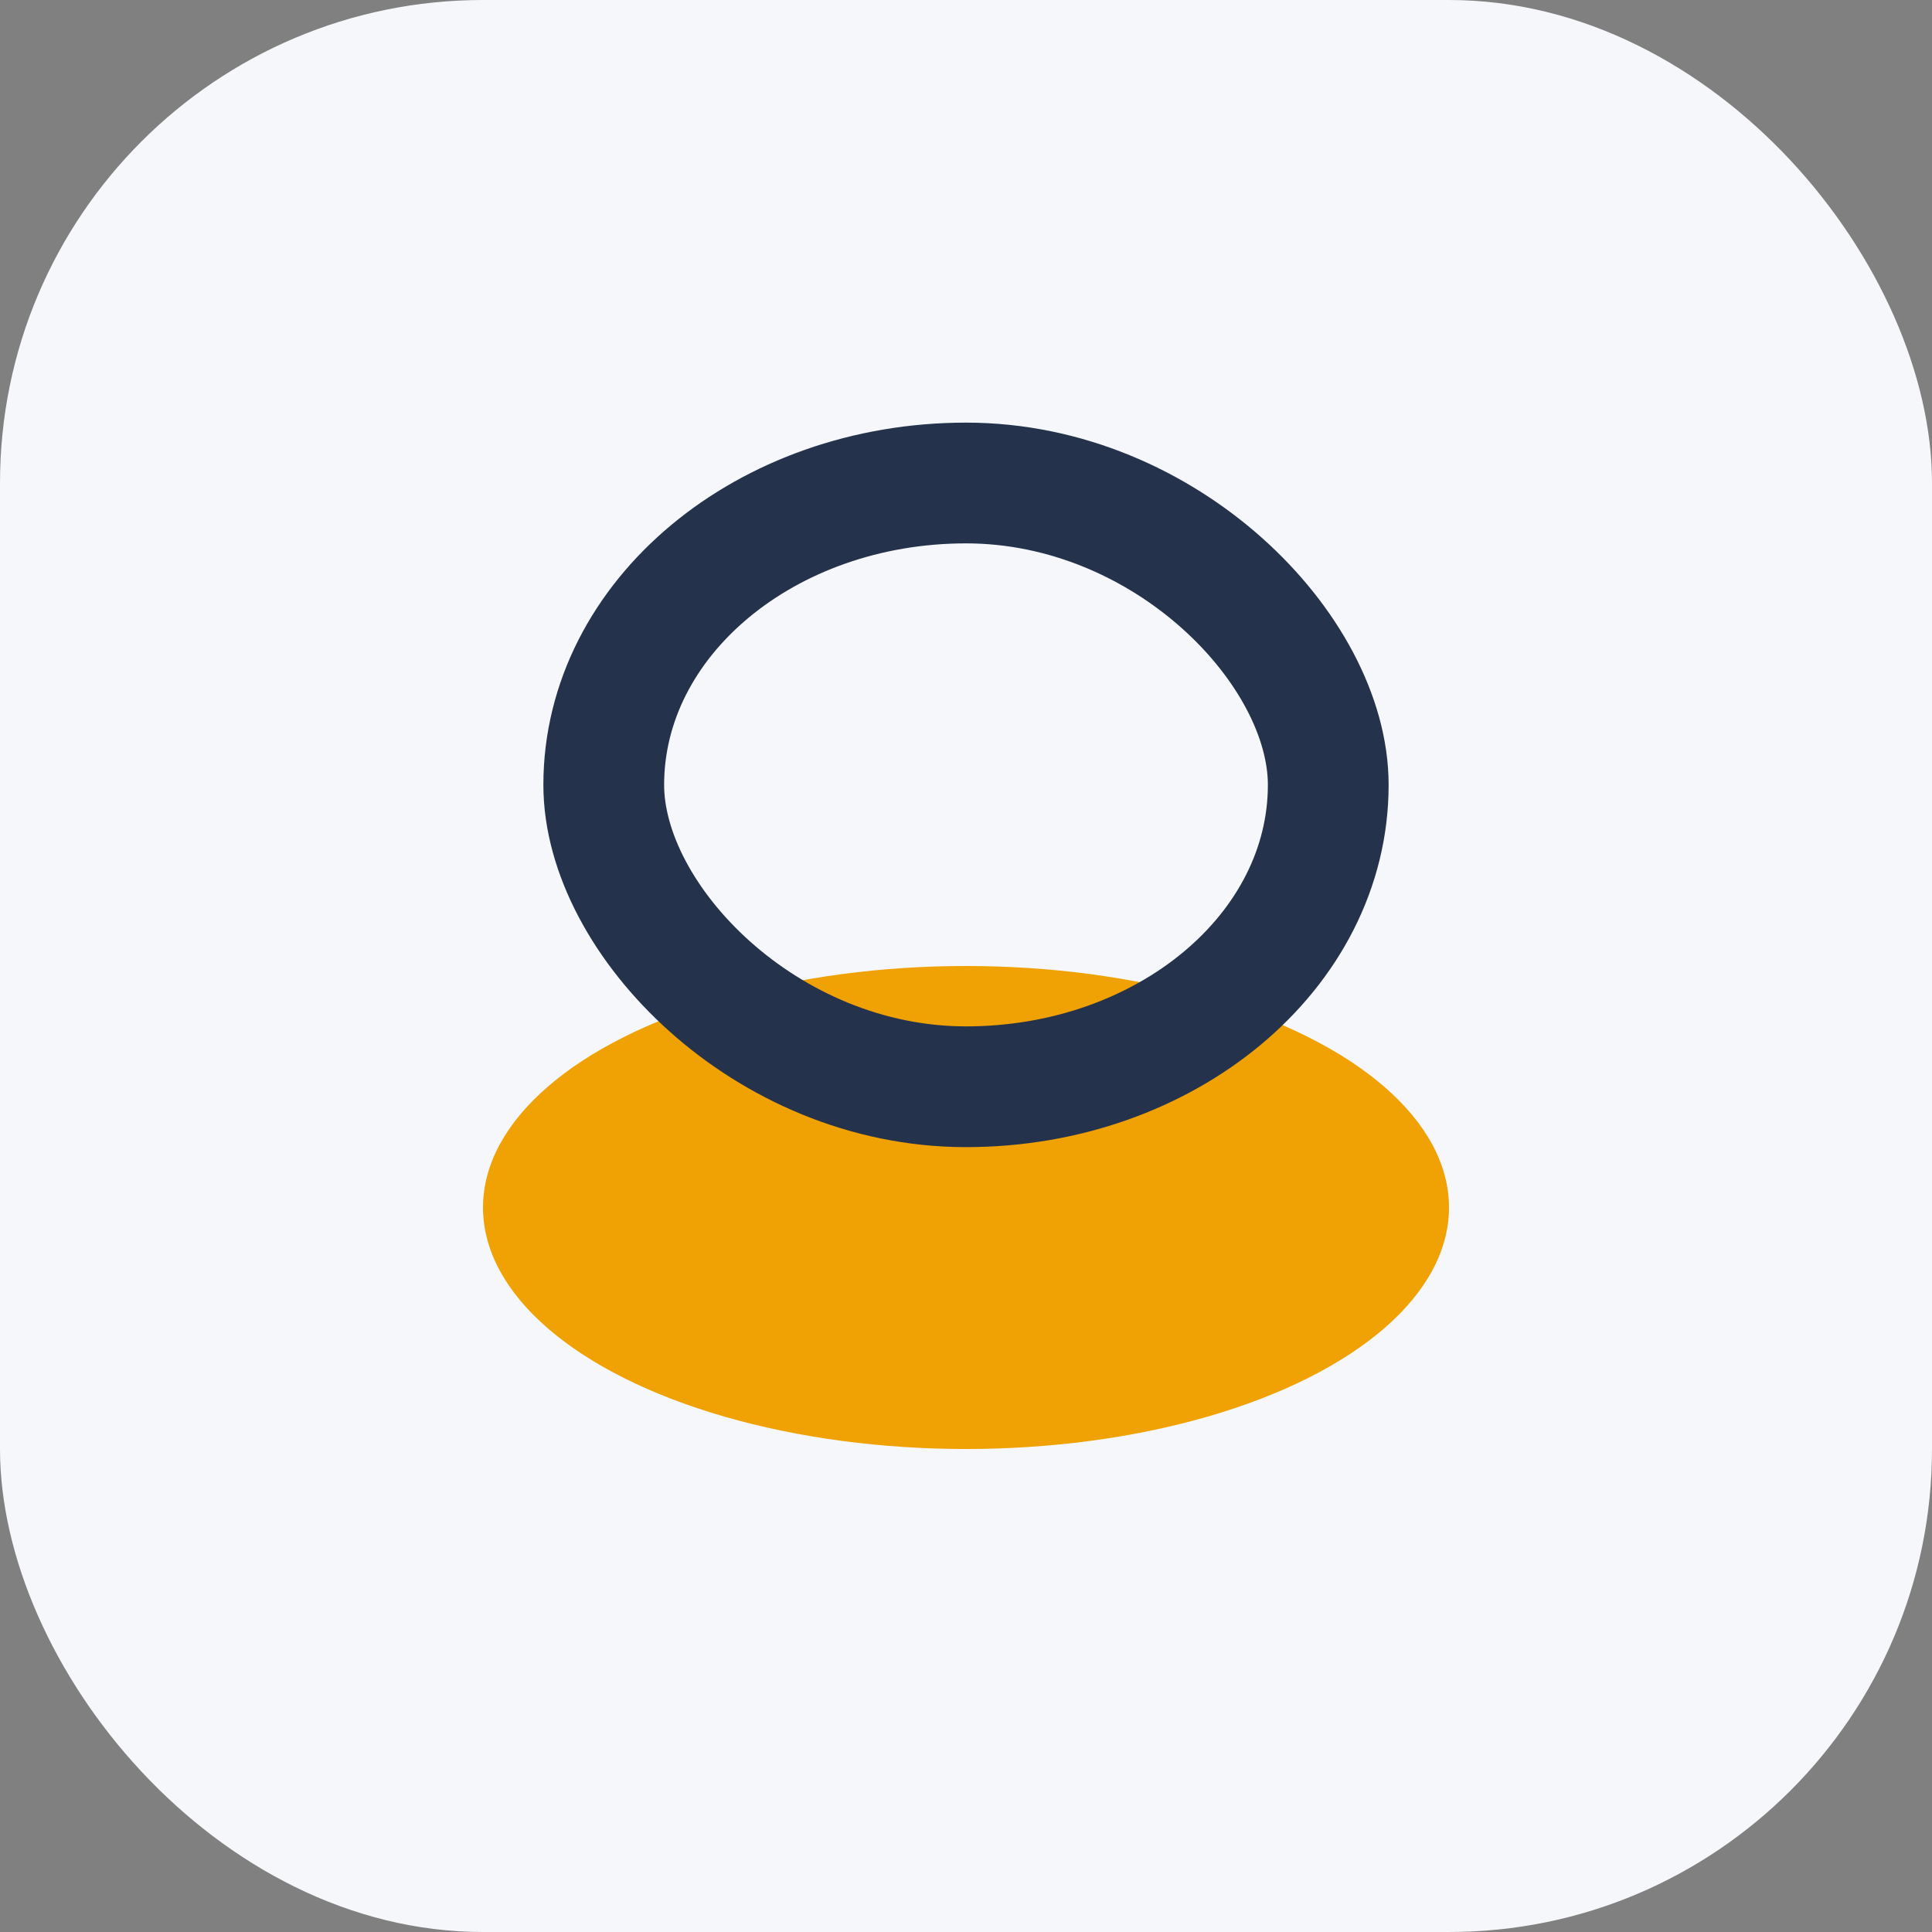
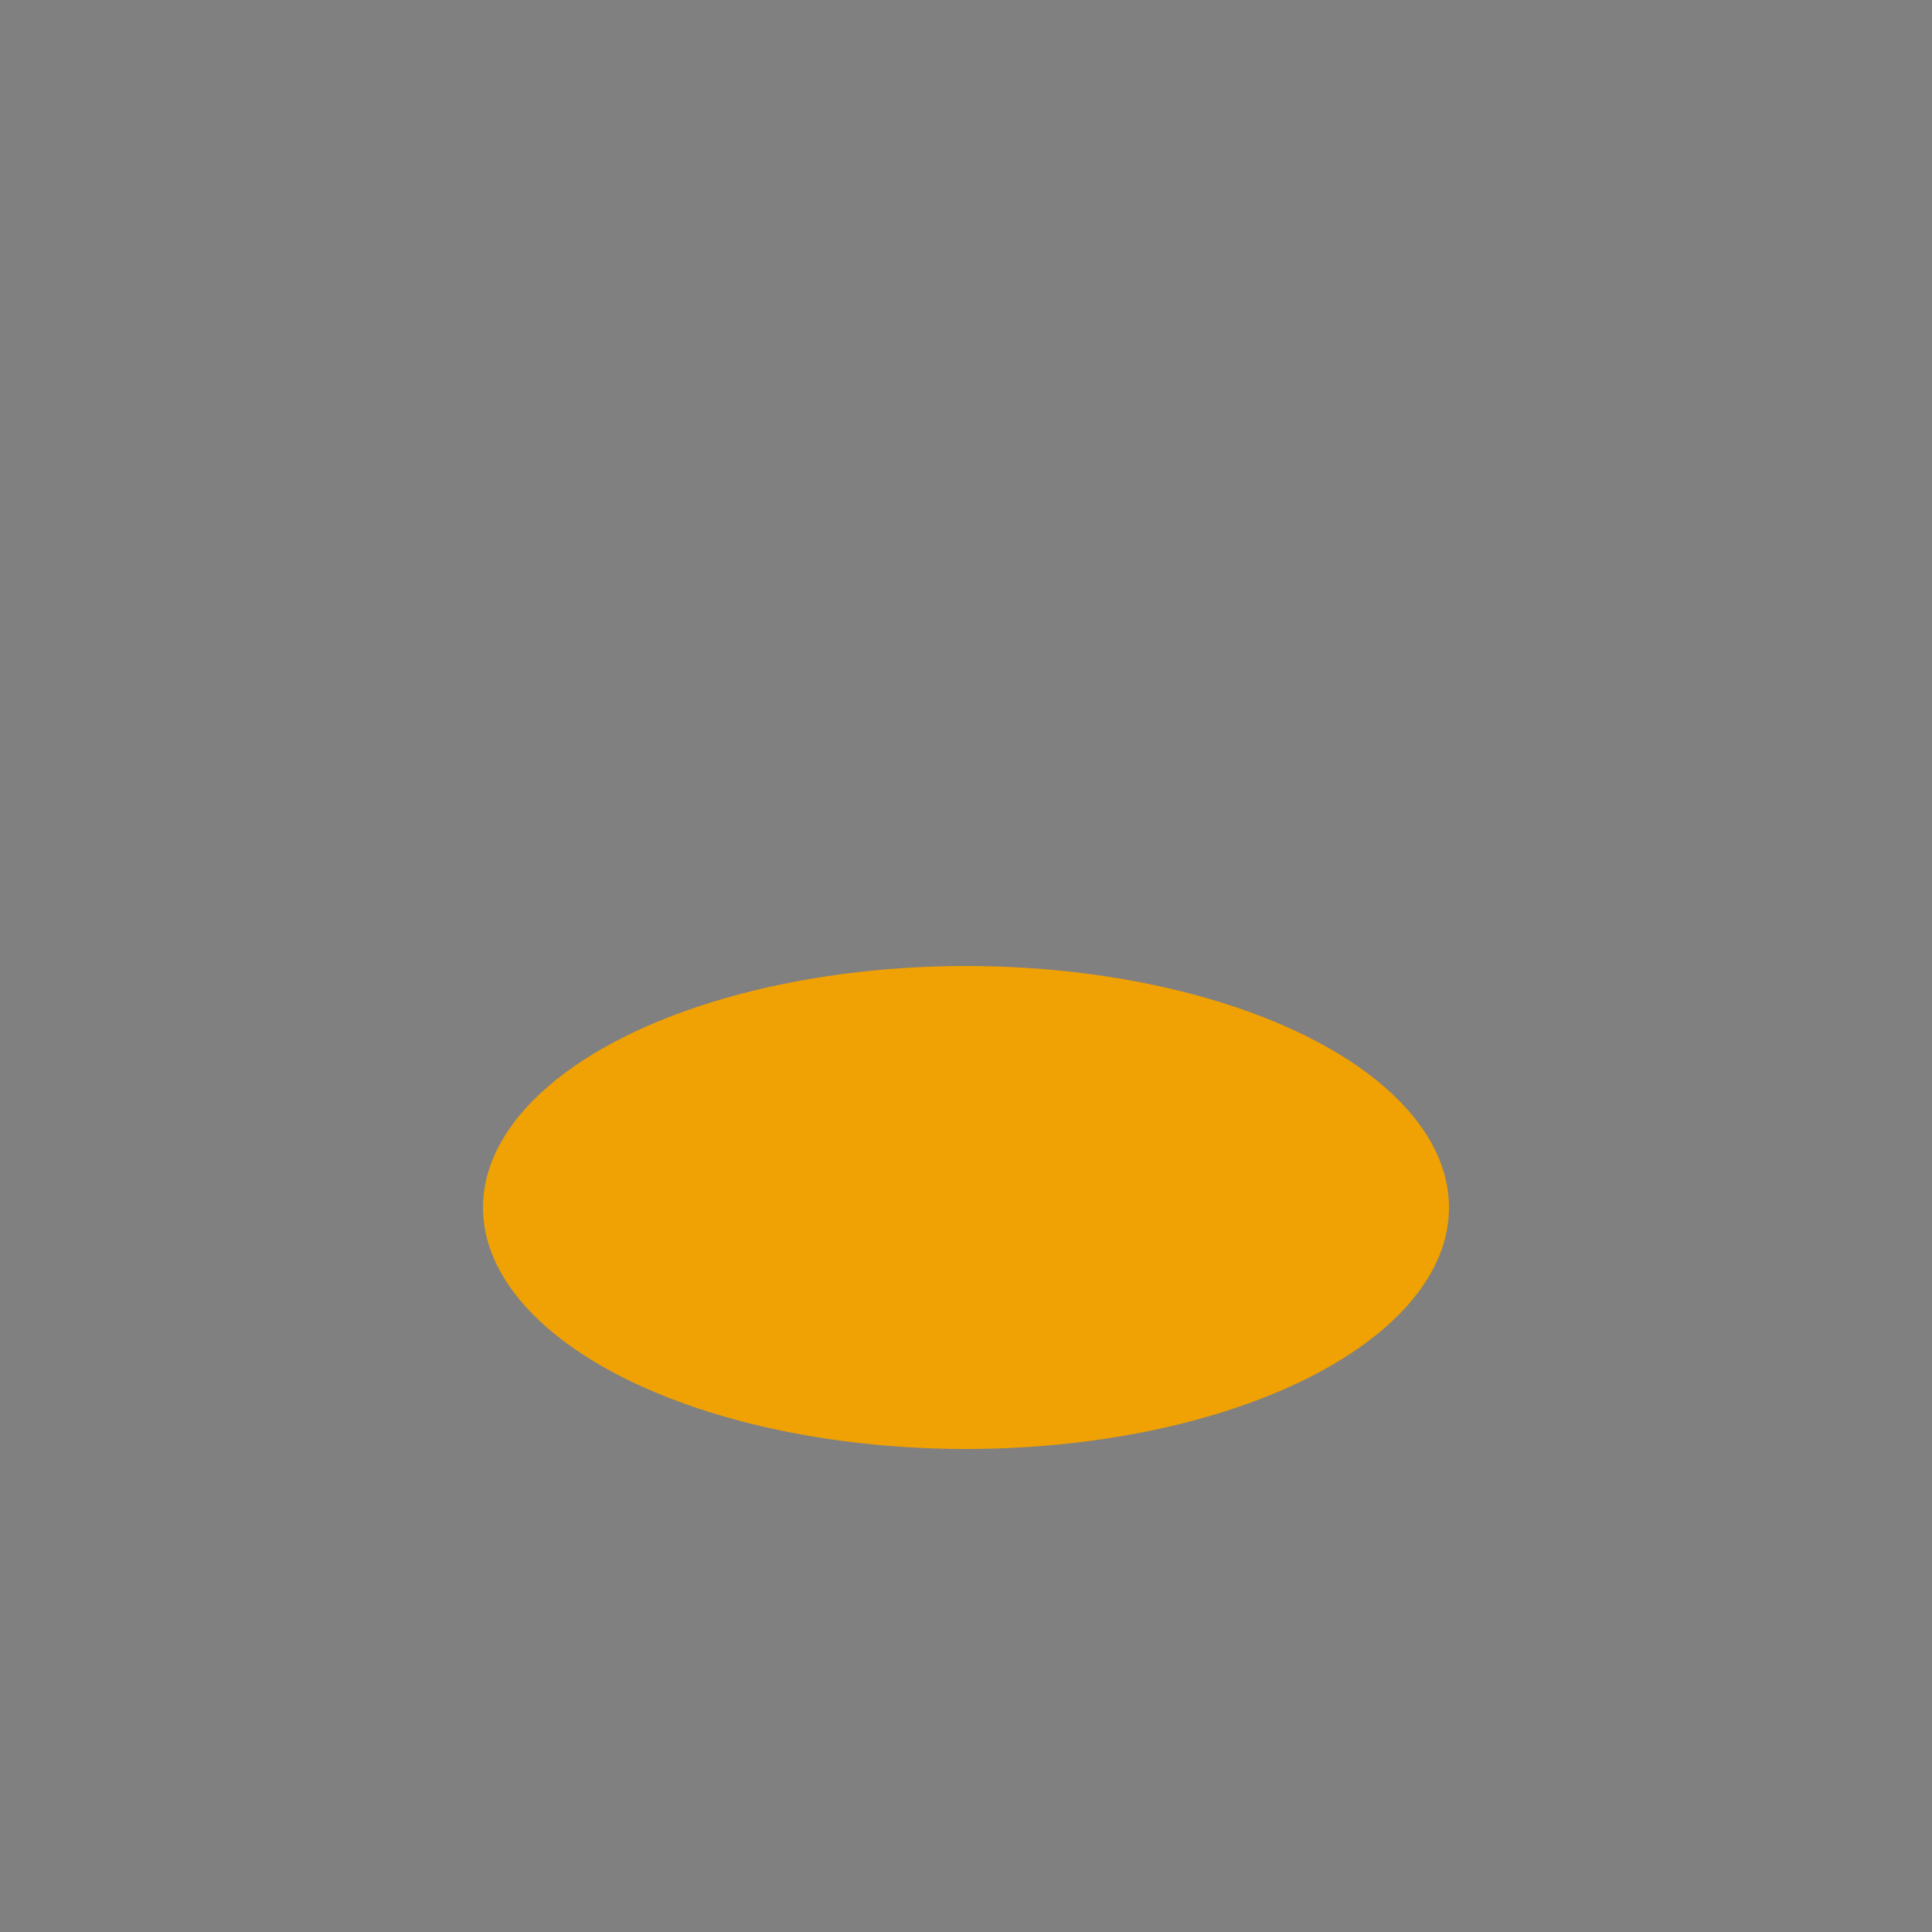
<svg xmlns="http://www.w3.org/2000/svg" width="32" height="32" viewBox="0 0 32 32">
  <rect x="0" y="0" width="32" height="32" fill="#808080" stroke="none" />
-   <rect width="32" height="32" rx="8" fill="#F5F7FA" />
  <ellipse cx="16" cy="20" rx="8" ry="4" fill="#F0A103" />
-   <rect x="10" y="8" width="12" height="10" rx="6" fill="none" stroke="#24334B" stroke-width="2" />
</svg>